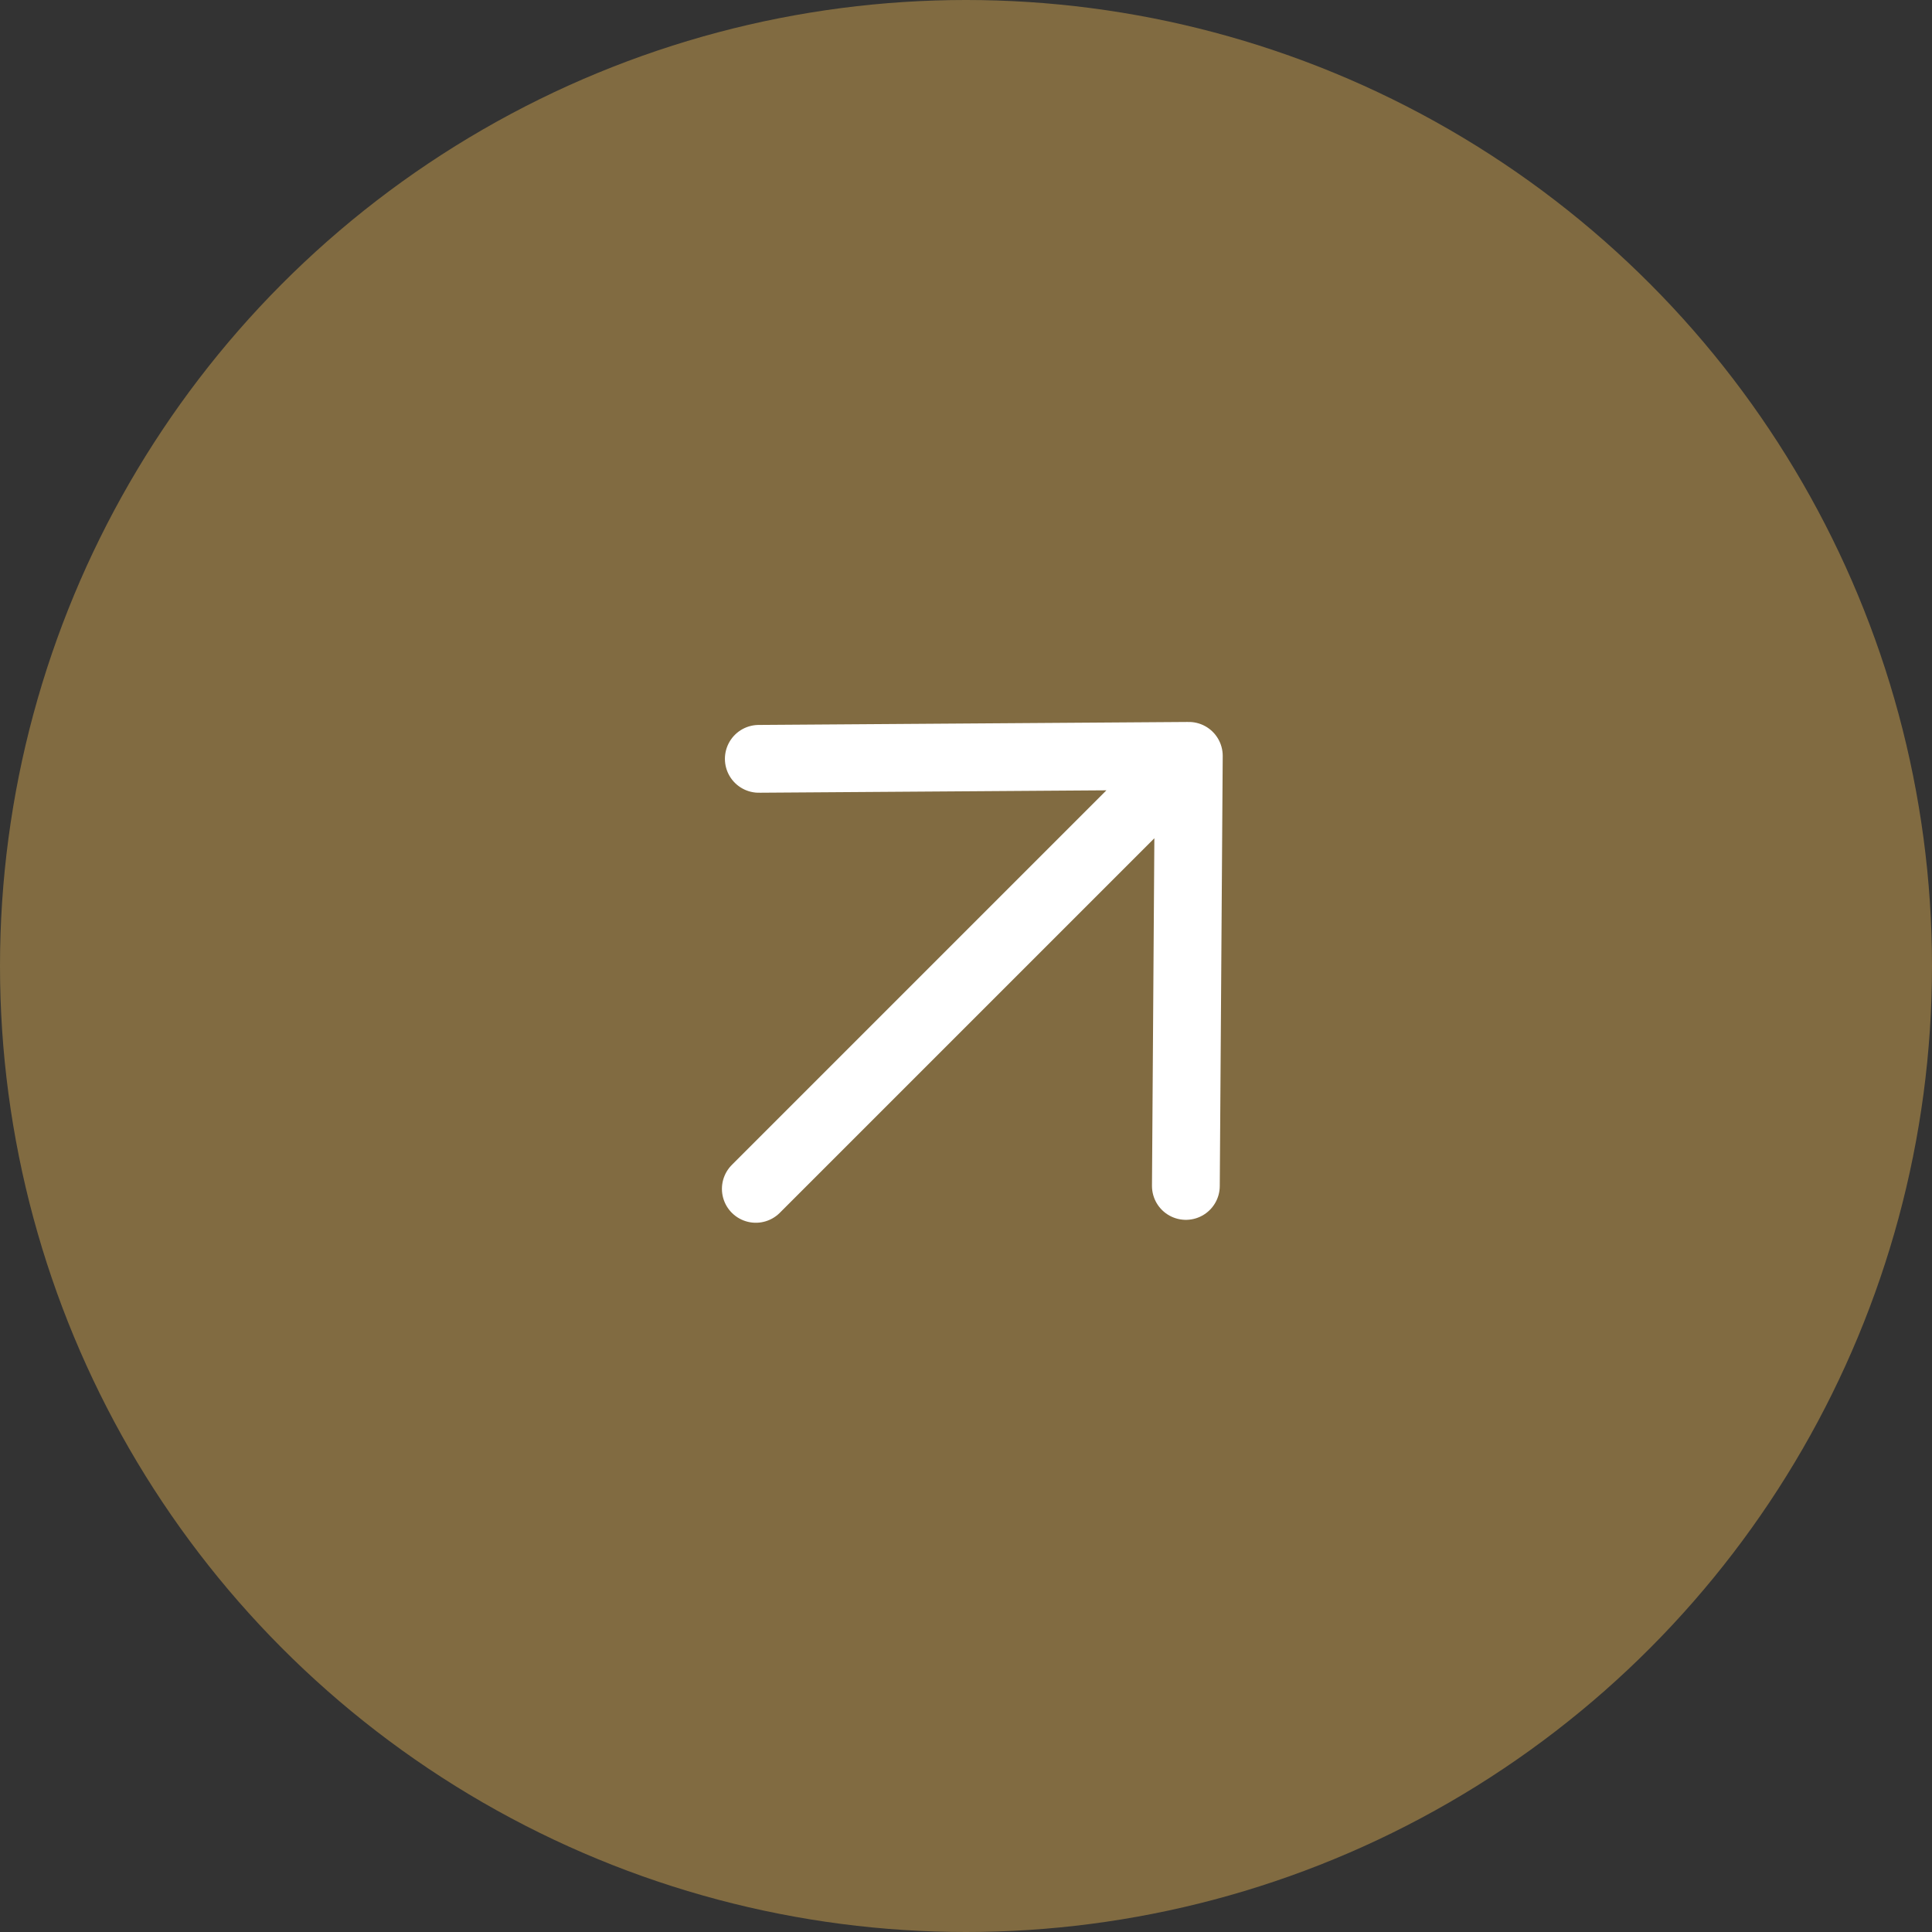
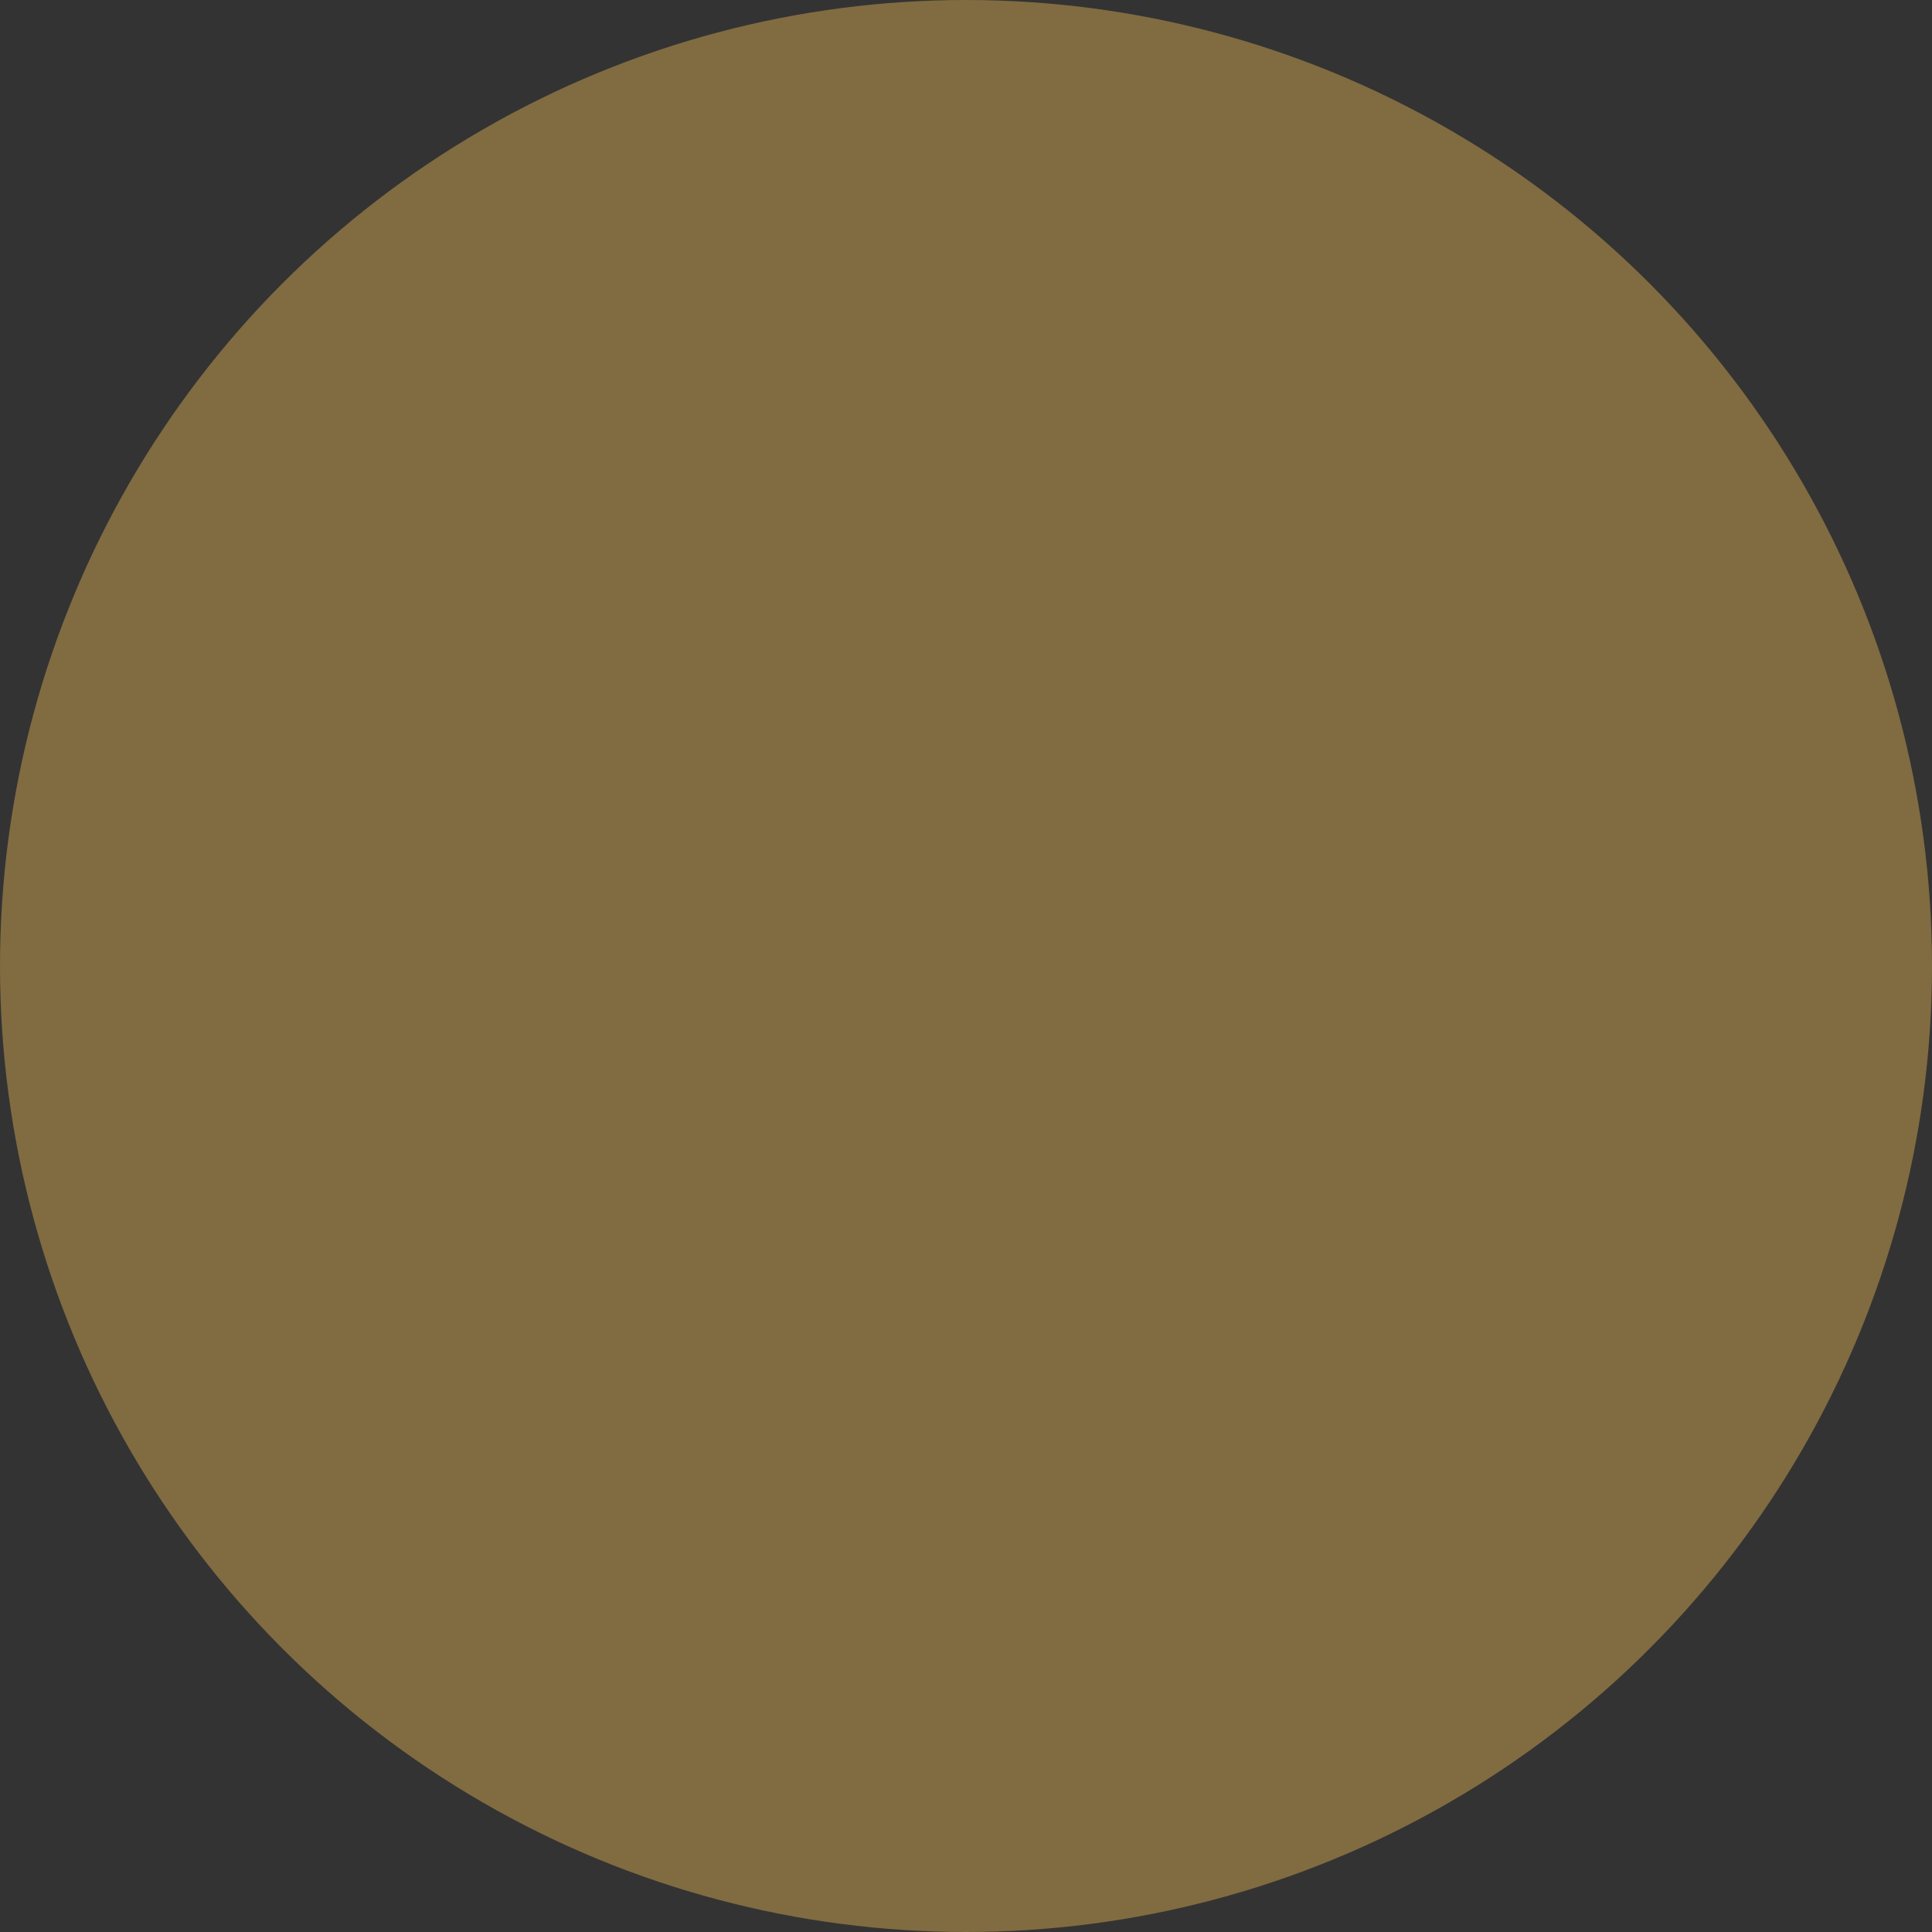
<svg xmlns="http://www.w3.org/2000/svg" width="57" height="57" viewBox="0 0 57 57" fill="none">
  <rect x="0" y="0" width="57" height="57" fill="#333333" stroke="none" />
  <circle cx="28.5" cy="28.5" r="28.5" fill="#816B41" />
-   <path d="M22.387 22.388L35.074 22.3M35.074 22.3L34.987 34.989M35.074 22.3L22.299 35.075" stroke="white" stroke-width="2" stroke-linecap="round" stroke-linejoin="round" />
</svg>